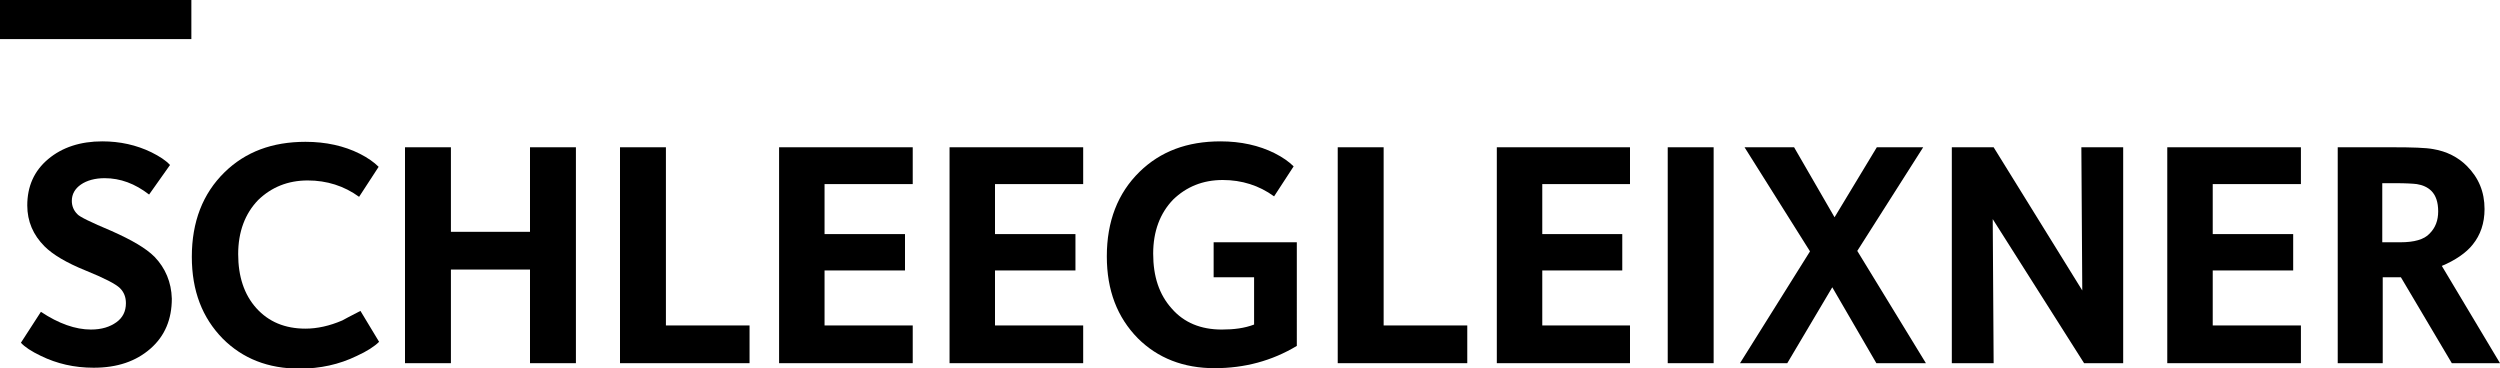
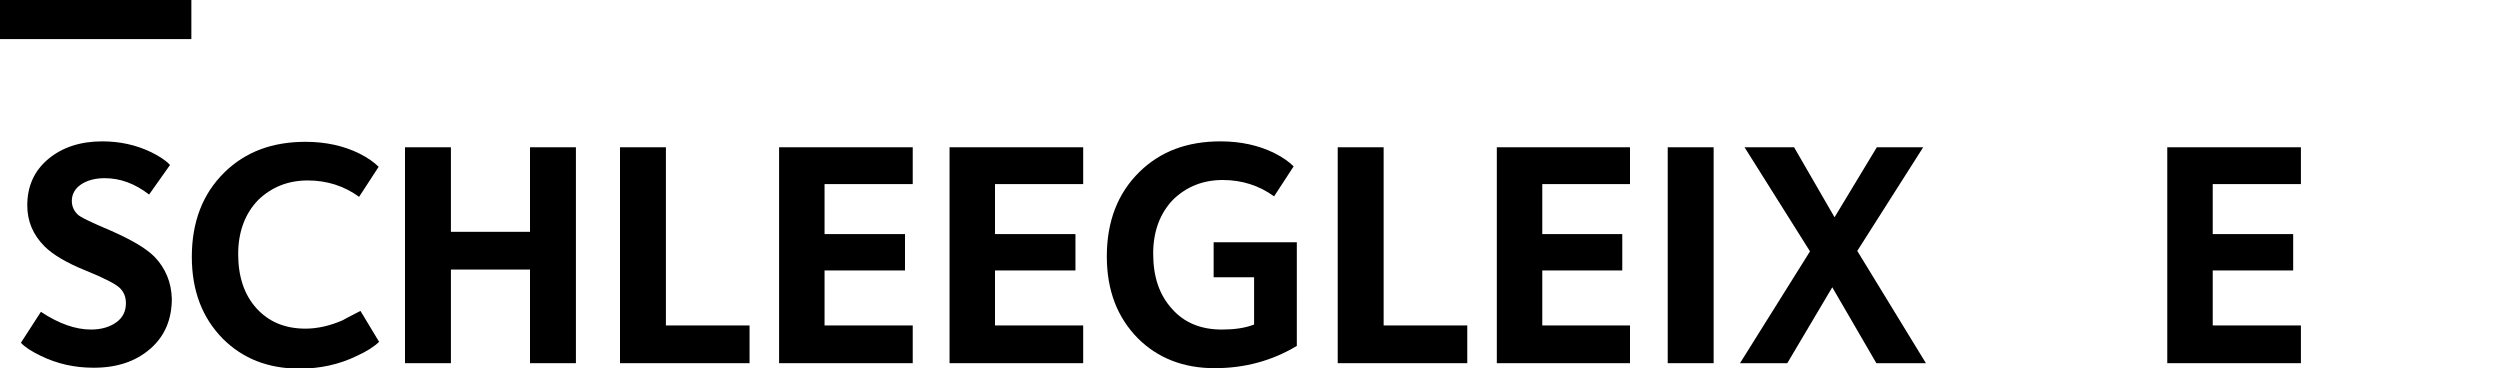
<svg xmlns="http://www.w3.org/2000/svg" version="1.1" id="Ebene_1" x="0px" y="0px" viewBox="0 0 550 81" style="enable-background:new 0 0 550 138.9;" xml:space="preserve">
  <g id="logo_long">
    <polygon points="506.2,71.6 486.8,71.6 486.8,59.5 504.5,59.5 504.5,51.5 486.8,51.5 486.8,40.5 506.2,40.5   506.2,32.4 476.8,32.4 476.8,79.9 506.2,79.9  " />
-     <polygon points="467.1,32.4 457.9,32.4 458.1,63.9 438.6,32.4 429.4,32.4 429.4,79.9 438.6,79.9 438.4,48.2   458.5,79.9 467.1,79.9  " />
    <polygon points="408.6,55.2 423.1,32.4 412.9,32.4 403.6,47.8 394.7,32.4 383.8,32.4 398.2,55.3 382.8,79.9   393.2,79.9 403.1,63.2 412.8,79.9 423.7,79.9  " />
    <polygon points="377,32.4 366.9,32.4 366.9,79.9 377,79.9  " />
    <polygon points="322.8,71.6 304.4,71.6 304.4,32.4 294.3,32.4 294.3,79.9 322.8,79.9  " />
    <path d="M285.3,53.3H267V61h8.9v10.4c-2.1,0.8-4.4,1.1-7.1,1.1c-4.6,0-8.3-1.5-11-4.6c-2.8-3.1-4.1-7.1-4.1-12.1   c0-4.9,1.5-8.9,4.4-11.9c2.9-2.8,6.5-4.3,10.9-4.3c4.2,0,8,1.2,11.3,3.6l4.3-6.6c-1-1-2.4-2-4.2-2.9c-3.4-1.7-7.4-2.6-11.9-2.6   c-7.3,0-13.2,2.2-17.8,6.7c-4.8,4.7-7.2,10.9-7.2,18.6c0,7.5,2.3,13.4,6.8,18c4.4,4.4,10.1,6.6,16.9,6.6c6.6,0,12.6-1.6,18.1-4.9   L285.3,53.3L285.3,53.3z" />
-     <path d="M537.2,58.5c2.9-1.2,5.4-2.9,6.8-4.7c1.7-2.1,2.6-4.7,2.6-7.8c0-3.8-1.3-6.9-3.9-9.5c-1.9-1.9-4.4-3.2-7.4-3.7   c-1.6-0.3-4.6-0.4-8.8-0.4h-12.2v47.5h9.9V61h0.6l0,0h3.4l11.2,18.9H550L537.2,58.5L537.2,58.5z M528.1,53.3h-4v-13h2.9   c2.3,0,3.9,0.1,4.7,0.2c1.3,0.2,2.4,0.7,3.2,1.5c1,1,1.5,2.5,1.5,4.5s-0.6,3.6-1.9,4.9C533.3,52.7,531.1,53.3,528.1,53.3   L528.1,53.3z" />
    <polygon points="164.9,71.6 146.5,71.6 146.5,32.4 136.4,32.4 136.4,79.9 164.9,79.9  " />
    <polygon points="126.7,32.4 116.6,32.4 116.6,51 99.2,51 99.2,32.4 89.1,32.4 89.1,79.9 99.2,79.9 99.2,59.3   116.6,59.3 116.6,79.9 126.7,79.9  " />
    <path d="M79.3,68.4c-2.3,1.2-3.7,1.9-4,2.1c-2.8,1.2-5.5,1.8-8.1,1.8c-4.5,0-8.1-1.5-10.8-4.5s-4-7-4-11.9   S53.9,47,56.8,44c2.9-2.8,6.5-4.3,10.9-4.3c4.2,0,8,1.2,11.3,3.6l4.3-6.6c-1-1-2.4-2-4.2-2.9c-3.4-1.7-7.4-2.6-11.9-2.6   c-7.3,0-13.2,2.2-17.8,6.7c-4.8,4.7-7.2,10.9-7.2,18.6c0,7.5,2.3,13.4,6.8,18c4.4,4.4,10,6.6,16.9,6.6c4.5,0,8.7-0.9,12.6-2.8   c2.2-1,3.9-2.1,4.9-3.1L79.3,68.4L79.3,68.4z" />
    <polygon points="358.6,71.6 339.3,71.6 339.3,59.5 356.9,59.5 356.9,51.5 339.3,51.5 339.3,40.5 358.6,40.5   358.6,32.4 329.3,32.4 329.3,79.9 358.6,79.9  " />
    <polygon points="238.3,71.6 218.9,71.6 218.9,59.5 236.6,59.5 236.6,51.5 218.9,51.5 218.9,40.5 238.3,40.5   238.3,32.4 208.9,32.4 208.9,79.9 238.3,79.9  " />
    <polygon points="200.8,71.6 181.4,71.6 181.4,59.5 199.1,59.5 199.1,51.5 181.4,51.5 181.4,40.5 200.8,40.5   200.8,32.4 171.4,32.4 171.4,79.9 200.8,79.9  " />
  </g>
  <g id="logo_solid">
    <polygon points="0,8.6 42.1,8.6 42.1,0 0,0  " />
    <path d="M34,56.5c-1.9-1.9-5-3.7-9.5-5.7c-4.5-1.9-7-3.1-7.5-3.7c-0.8-0.8-1.2-1.8-1.2-2.9c0-1.5,0.7-2.7,2-3.6   c1.3-0.9,3.1-1.4,5.2-1.4c3.5,0,6.7,1.2,9.8,3.6l4.6-6.5c-0.9-1-2.3-1.9-4.1-2.8c-3.3-1.6-6.9-2.4-10.8-2.4   c-4.8,0-8.8,1.3-11.9,3.9S6,41,6,45.2c0,3.5,1.3,6.5,3.8,9c1.8,1.8,4.8,3.6,9,5.3s6.7,3,7.6,3.9c0.9,0.9,1.3,2,1.3,3.3   c0,1.8-0.7,3.2-2.1,4.2s-3.2,1.6-5.6,1.6c-3.4,0-7.1-1.3-11-3.9l-4.4,6.8c0.8,0.9,2.3,1.9,4.4,2.9c3.5,1.7,7.3,2.6,11.6,2.6   c5.2,0,9.3-1.4,12.5-4.2c3.2-2.8,4.7-6.5,4.7-11C37.7,62.1,36.4,59,34,56.5" />
  </g>
</svg>